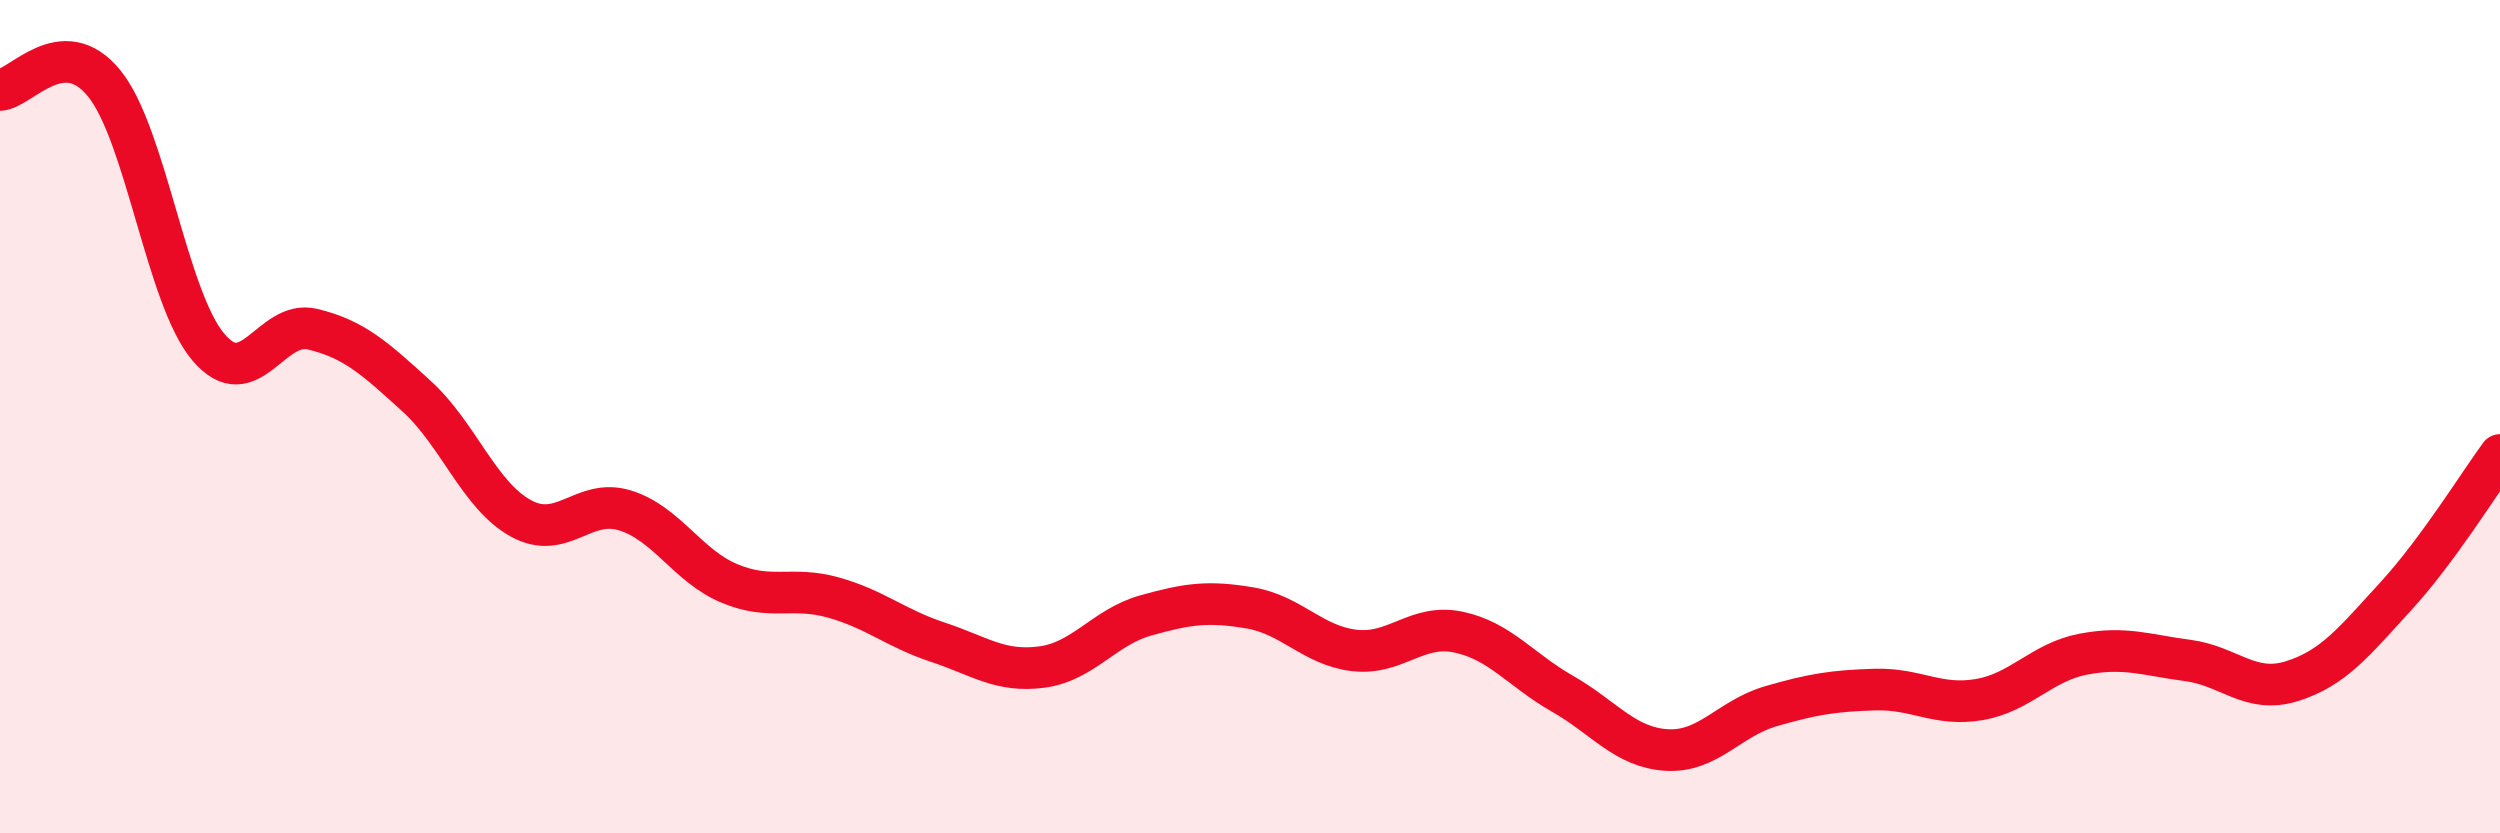
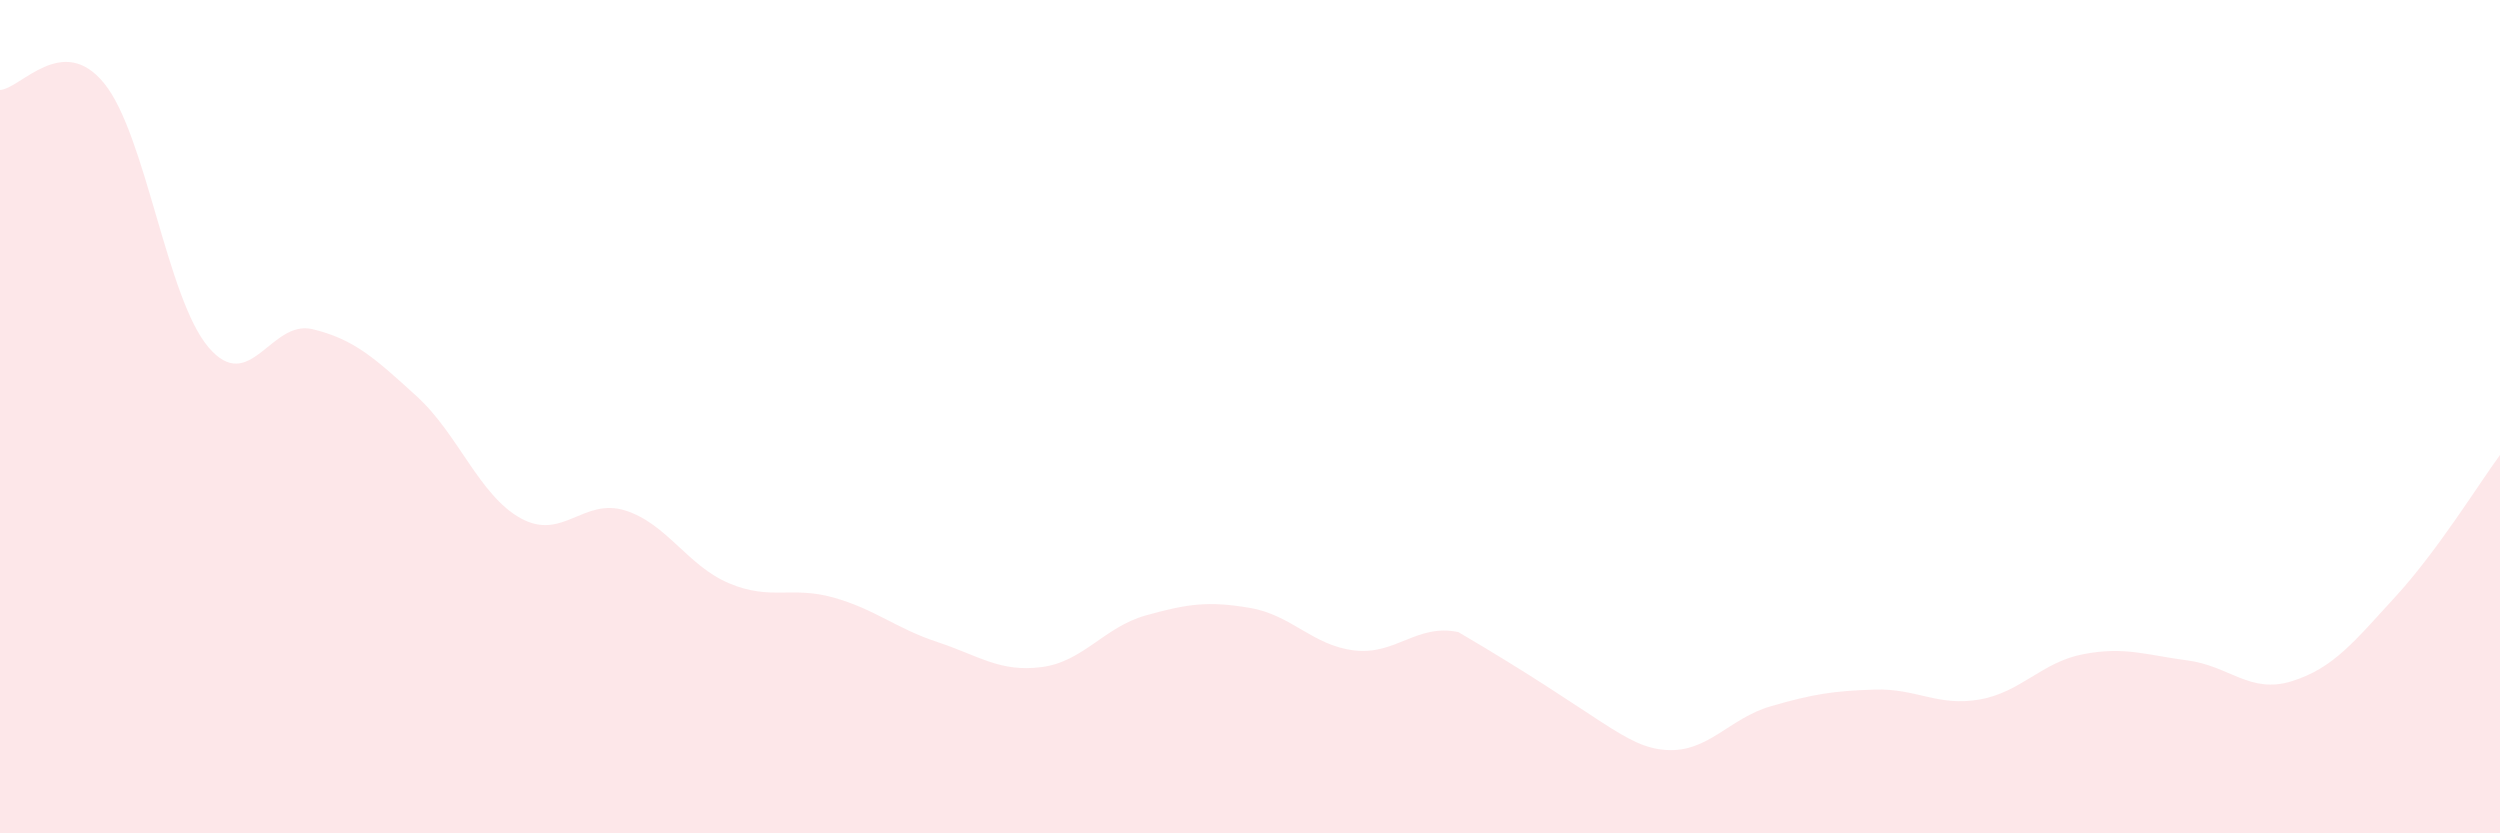
<svg xmlns="http://www.w3.org/2000/svg" width="60" height="20" viewBox="0 0 60 20">
-   <path d="M 0,2.16 C 0.5,2.13 1.5,0.77 2.5,2 C 3.5,3.23 4,7.15 5,8.33 C 6,9.51 6.5,7.66 7.5,7.9 C 8.5,8.14 9,8.6 10,9.51 C 11,10.42 11.5,11.89 12.5,12.44 C 13.5,12.99 14,11.94 15,12.25 C 16,12.56 16.5,13.58 17.5,14 C 18.5,14.42 19,14.06 20,14.34 C 21,14.62 21.5,15.08 22.5,15.41 C 23.5,15.74 24,16.14 25,16.01 C 26,15.88 26.5,15.05 27.5,14.77 C 28.5,14.49 29,14.42 30,14.59 C 31,14.76 31.5,15.49 32.5,15.61 C 33.5,15.73 34,14.96 35,15.17 C 36,15.38 36.5,16.08 37.5,16.65 C 38.5,17.22 39,17.94 40,18 C 41,18.06 41.5,17.24 42.5,16.95 C 43.5,16.66 44,16.58 45,16.55 C 46,16.52 46.5,16.96 47.5,16.79 C 48.5,16.62 49,15.89 50,15.7 C 51,15.51 51.5,15.72 52.5,15.85 C 53.5,15.98 54,16.66 55,16.35 C 56,16.04 56.5,15.4 57.5,14.31 C 58.5,13.22 59.5,11.6 60,10.92L60 20L0 20Z" fill="#EB0A25" opacity="0.1" stroke-linecap="round" stroke-linejoin="round" />
-   <path d="M 0,2.16 C 0.5,2.13 1.5,0.77 2.5,2 C 3.5,3.23 4,7.15 5,8.33 C 6,9.51 6.5,7.66 7.5,7.9 C 8.5,8.14 9,8.6 10,9.51 C 11,10.42 11.5,11.89 12.5,12.44 C 13.5,12.99 14,11.94 15,12.25 C 16,12.56 16.5,13.58 17.5,14 C 18.5,14.42 19,14.06 20,14.34 C 21,14.62 21.5,15.08 22.5,15.41 C 23.5,15.74 24,16.14 25,16.01 C 26,15.88 26.5,15.05 27.5,14.77 C 28.5,14.49 29,14.42 30,14.59 C 31,14.76 31.5,15.49 32.5,15.61 C 33.5,15.73 34,14.96 35,15.17 C 36,15.38 36.5,16.08 37.5,16.65 C 38.5,17.22 39,17.94 40,18 C 41,18.06 41.5,17.24 42.5,16.95 C 43.5,16.66 44,16.58 45,16.55 C 46,16.52 46.5,16.96 47.5,16.79 C 48.5,16.62 49,15.89 50,15.7 C 51,15.51 51.5,15.72 52.5,15.85 C 53.5,15.98 54,16.66 55,16.35 C 56,16.04 56.5,15.4 57.5,14.31 C 58.5,13.22 59.5,11.6 60,10.92" stroke="#EB0A25" stroke-width="1" fill="none" stroke-linecap="round" stroke-linejoin="round" />
+   <path d="M 0,2.16 C 0.5,2.13 1.5,0.77 2.5,2 C 3.5,3.23 4,7.15 5,8.33 C 6,9.51 6.5,7.66 7.5,7.9 C 8.5,8.14 9,8.6 10,9.51 C 11,10.42 11.5,11.89 12.5,12.44 C 13.5,12.99 14,11.94 15,12.25 C 16,12.56 16.5,13.58 17.5,14 C 18.5,14.42 19,14.06 20,14.34 C 21,14.62 21.5,15.08 22.5,15.41 C 23.5,15.74 24,16.14 25,16.01 C 26,15.88 26.5,15.05 27.5,14.77 C 28.5,14.49 29,14.42 30,14.59 C 31,14.76 31.5,15.49 32.5,15.61 C 33.5,15.73 34,14.96 35,15.17 C 38.5,17.22 39,17.94 40,18 C 41,18.06 41.5,17.24 42.5,16.95 C 43.5,16.66 44,16.58 45,16.55 C 46,16.52 46.5,16.96 47.5,16.79 C 48.5,16.62 49,15.89 50,15.7 C 51,15.51 51.5,15.72 52.5,15.85 C 53.5,15.98 54,16.66 55,16.35 C 56,16.04 56.5,15.4 57.5,14.31 C 58.5,13.22 59.5,11.6 60,10.92L60 20L0 20Z" fill="#EB0A25" opacity="0.1" stroke-linecap="round" stroke-linejoin="round" />
</svg>